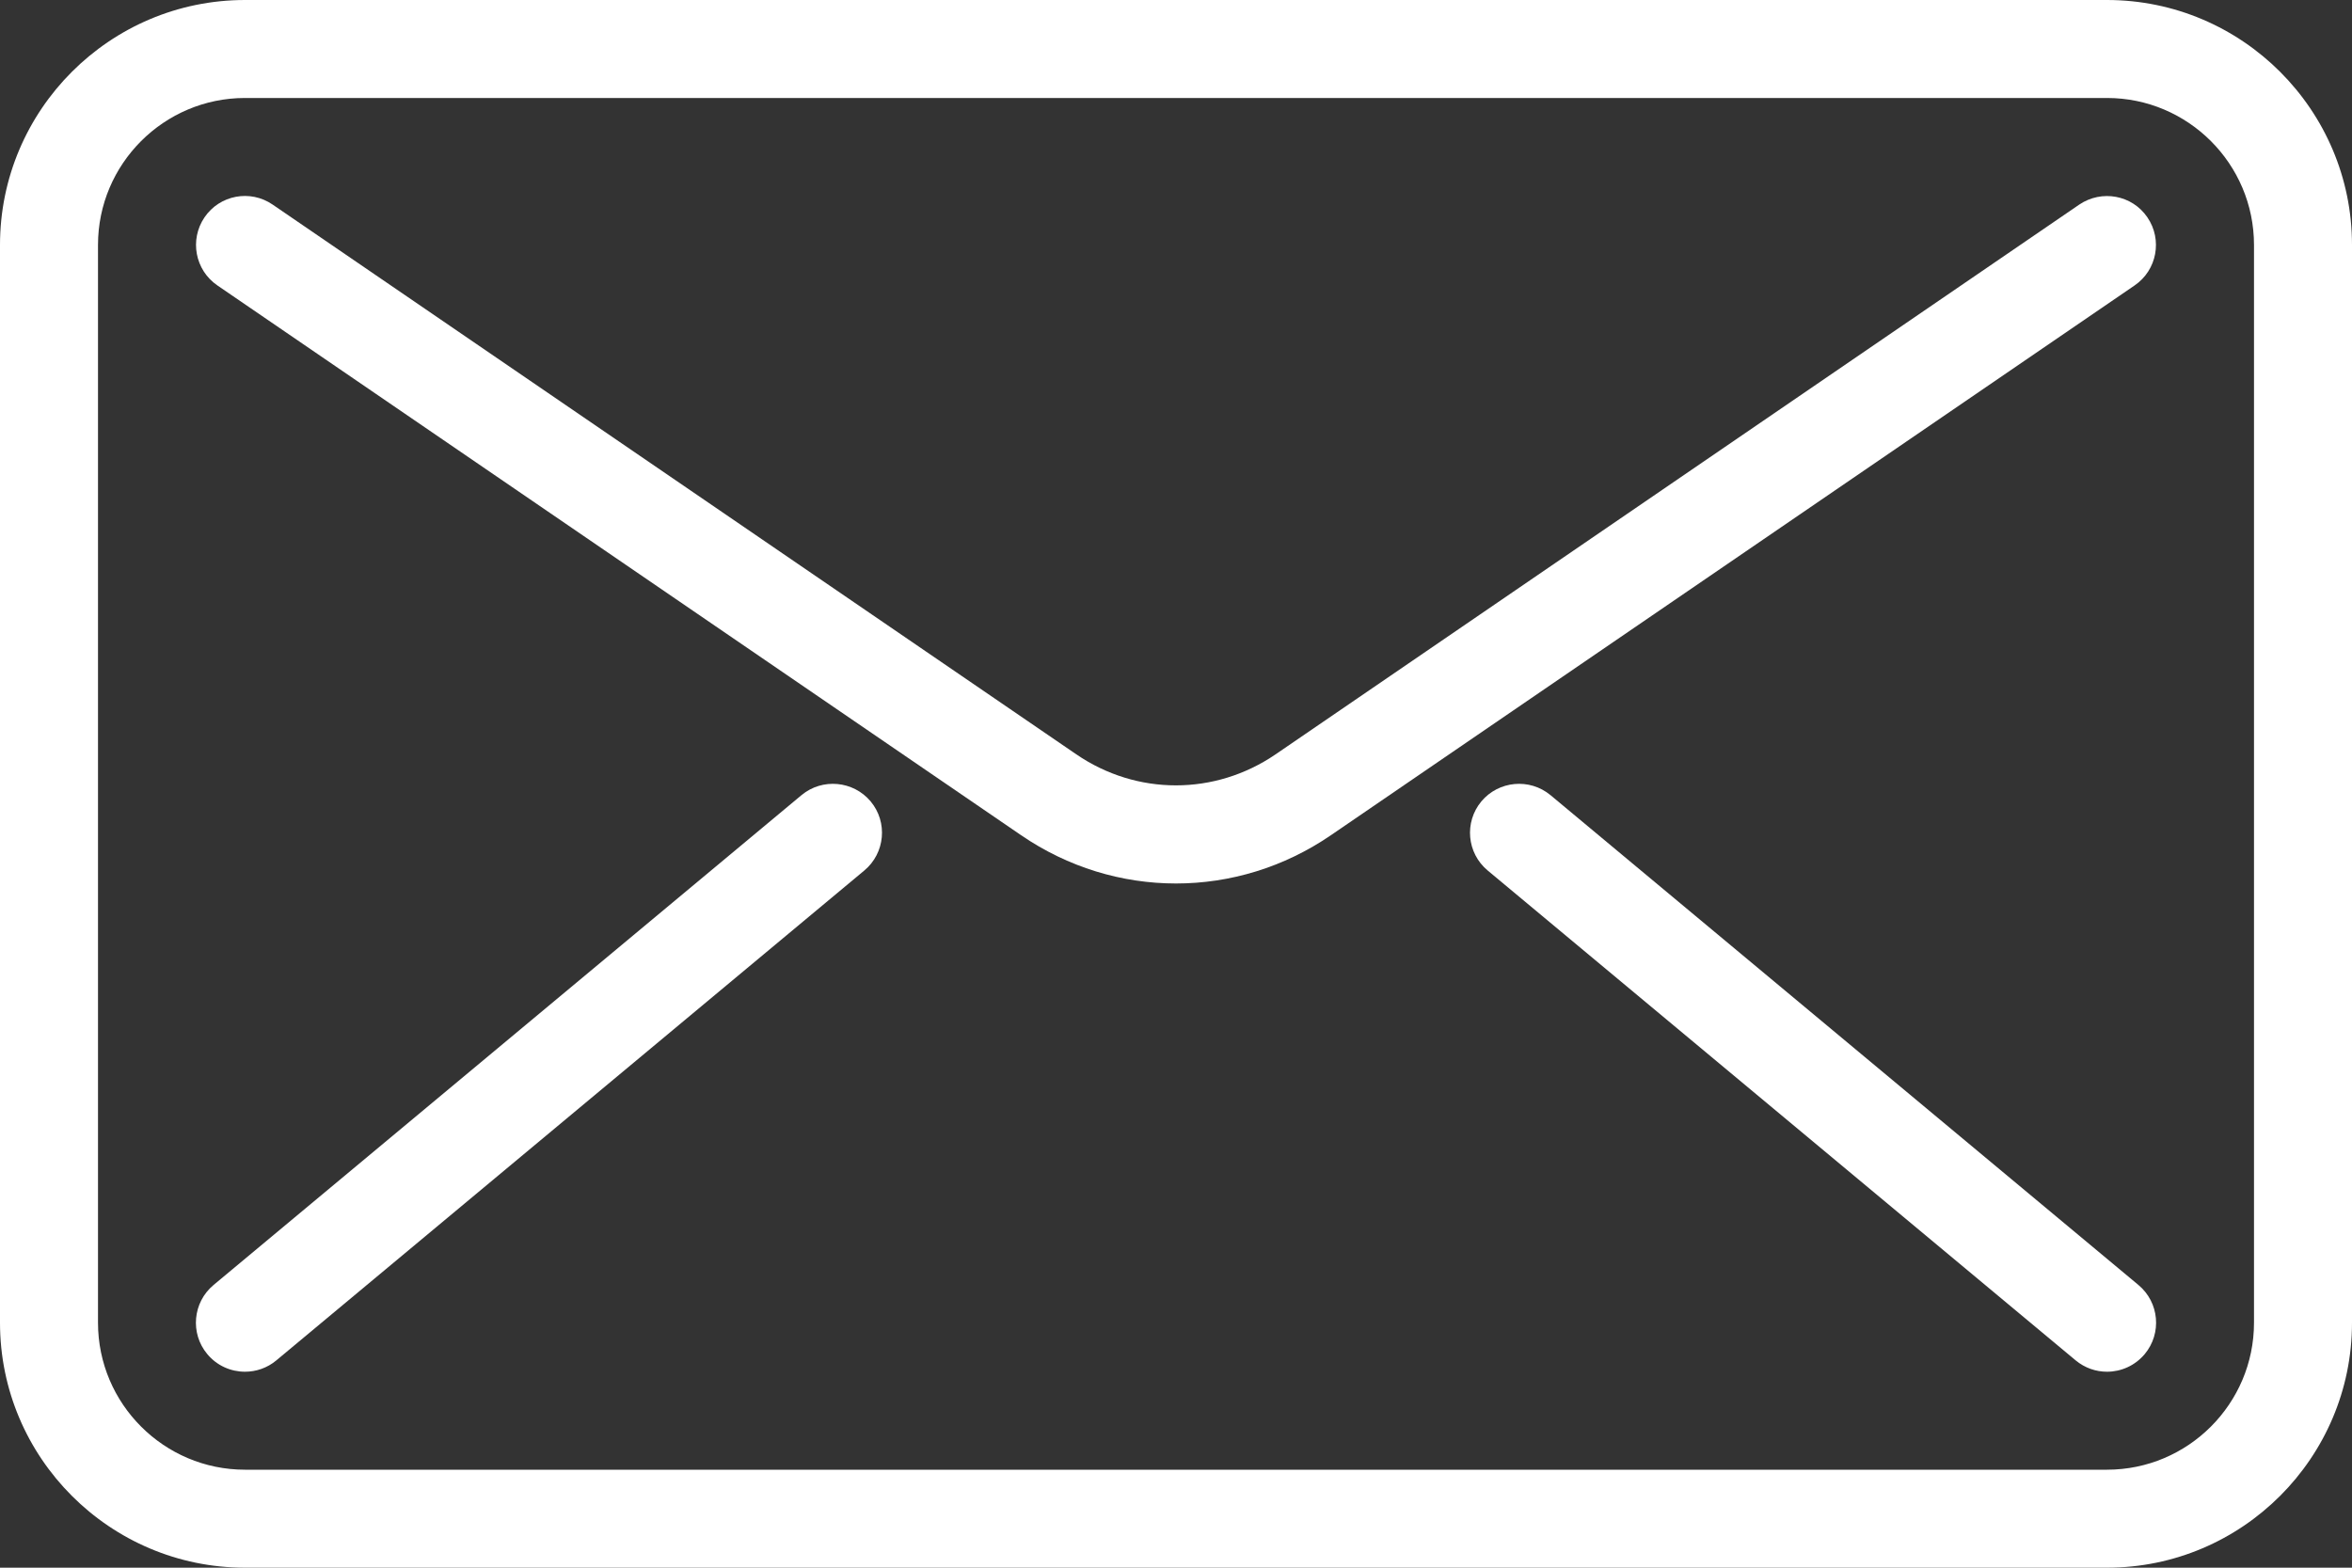
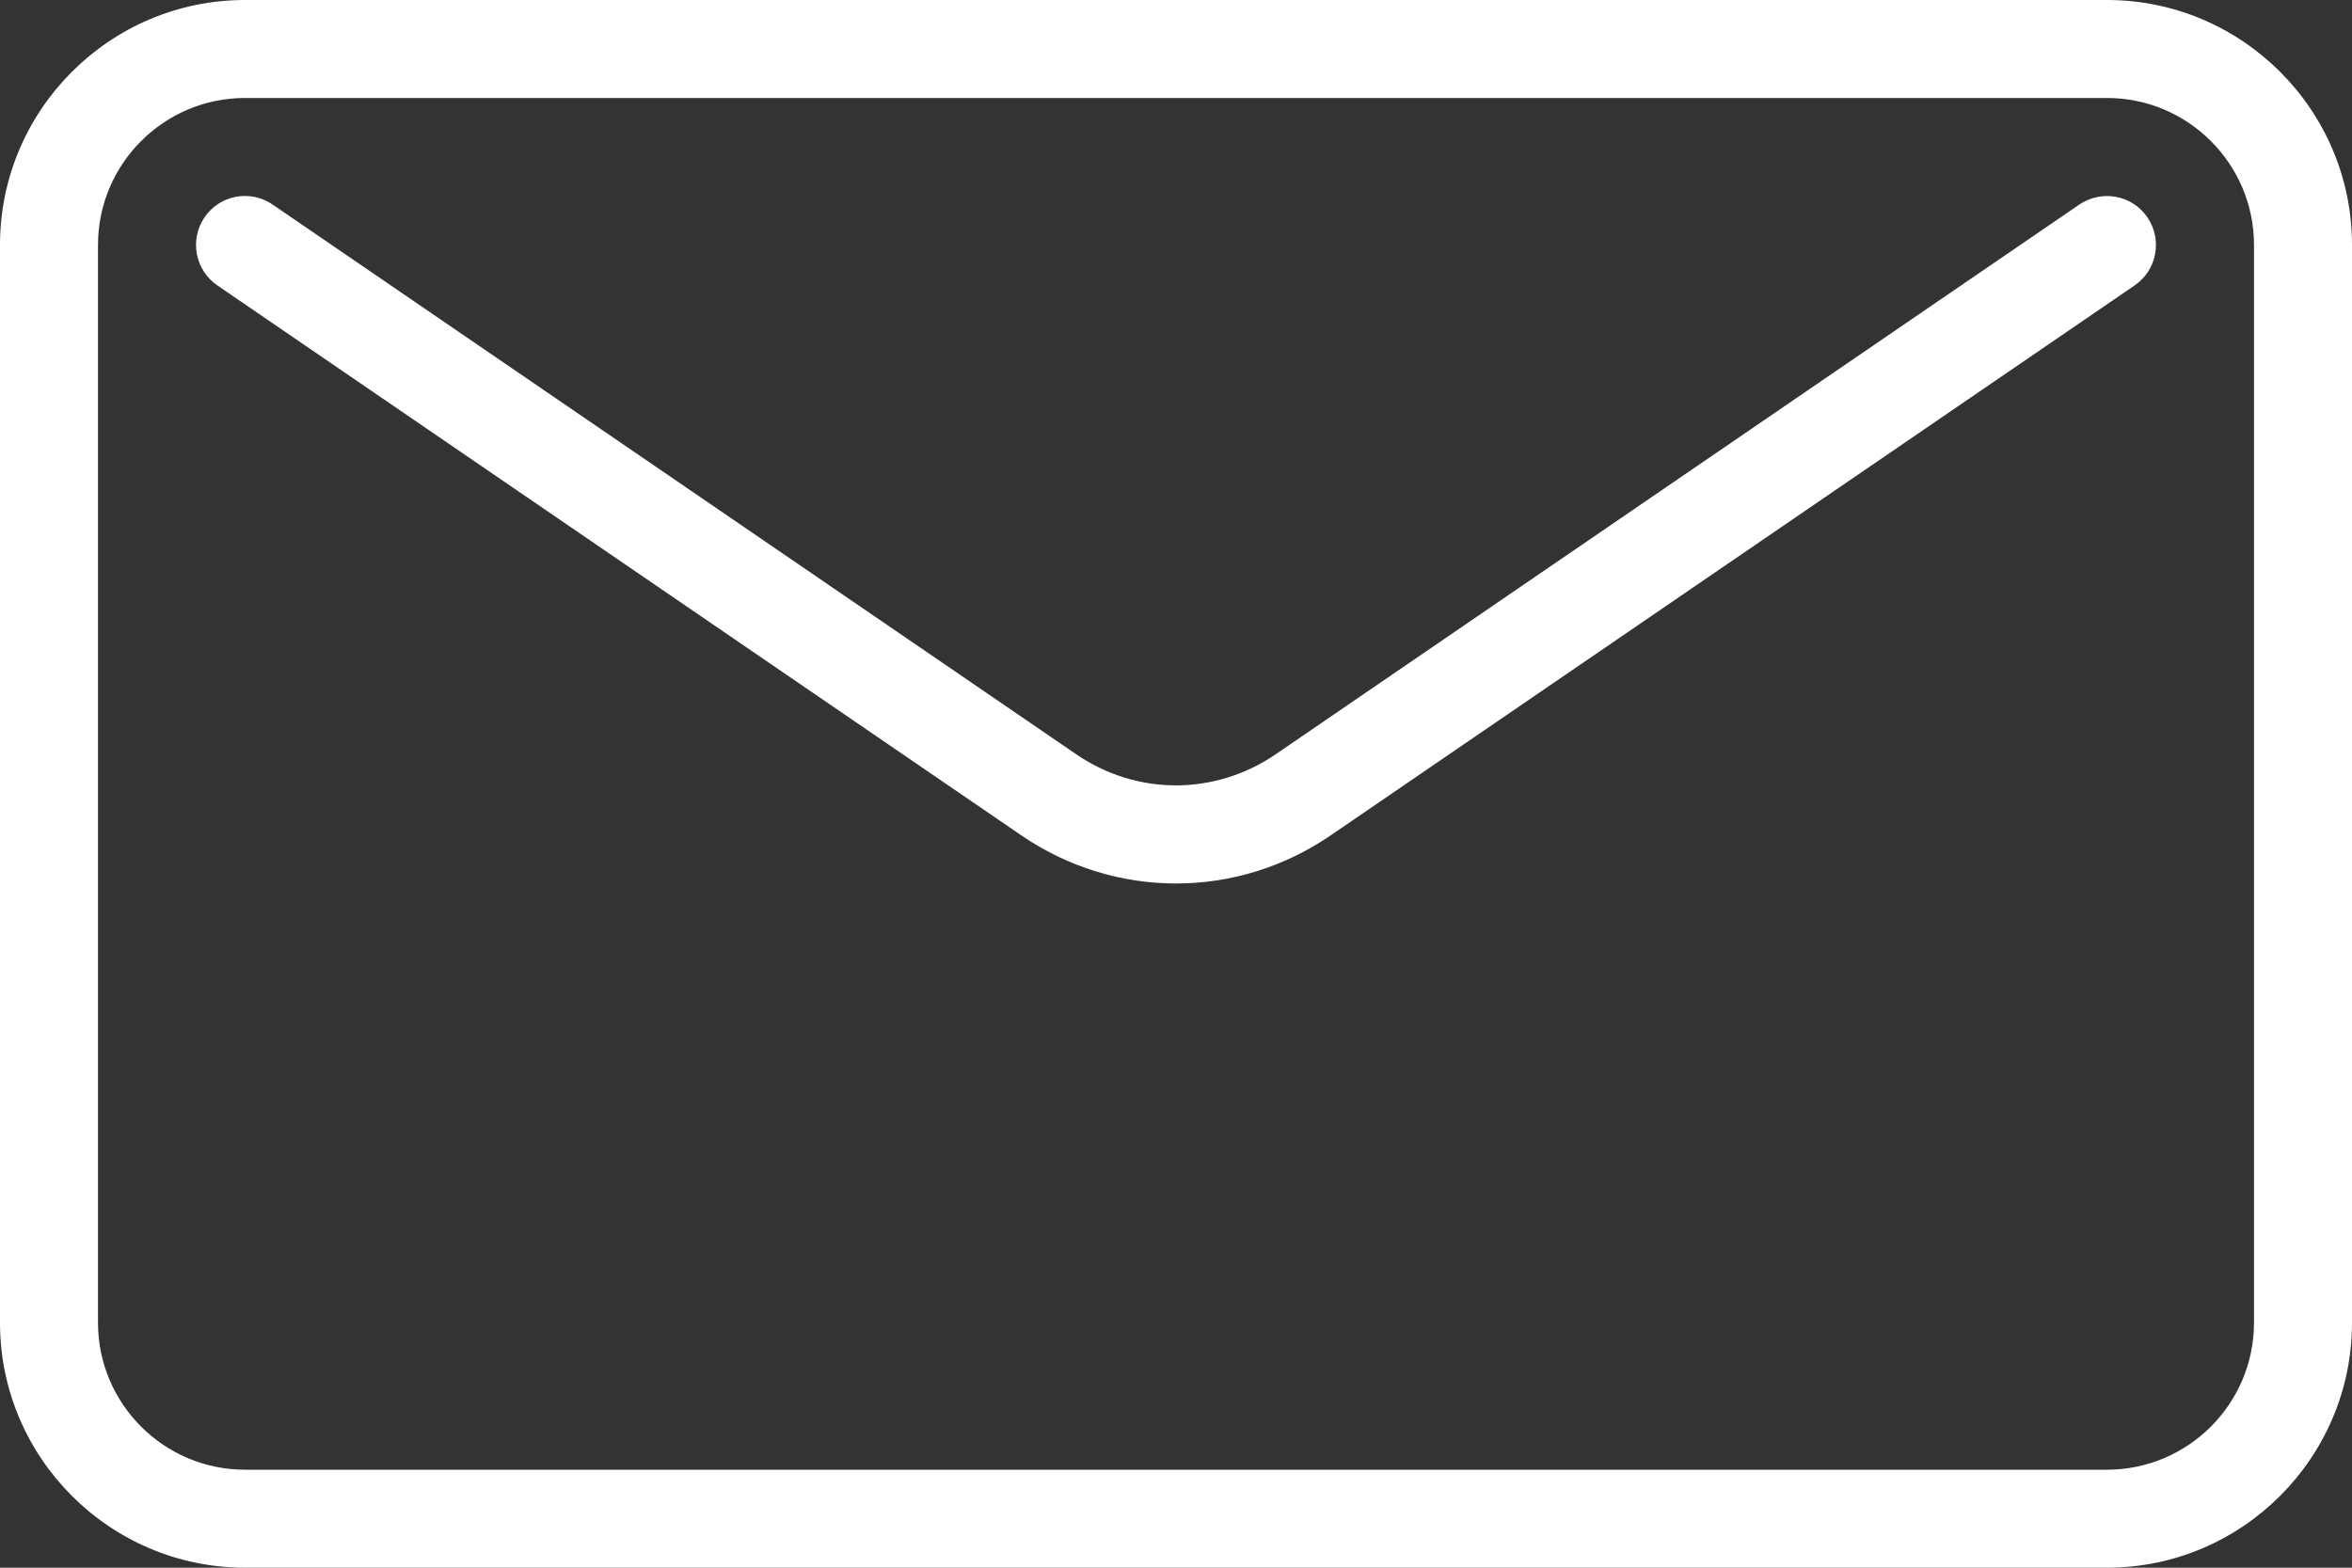
<svg xmlns="http://www.w3.org/2000/svg" width="24px" height="16px" viewBox="0 0 24 16" version="1.1">
  <rect x="0" y="0" width="24" height="16" fill="#333333" stroke="none" />
  <title>mail.2</title>
  <desc>Created with Sketch.</desc>
  <defs />
  <g id="Page-1" stroke="none" stroke-width="1" fill="none" fill-rule="evenodd">
    <g id="mail.2" fill="#FFFFFF">
      <g id="Layer_1">
        <g id="Group">
          <path d="M21.5,16 L2.5,16 C1.122,16 0,14.878 0,13.5 L0,2.5 C0,1.122 1.122,0 2.5,0 L21.5,0 C22.878,0 24,1.122 24,2.5 L24,13.5 C24,14.878 22.878,16 21.5,16 L21.5,16 Z M2.5,1 C1.673,1 1,1.673 1,2.5 L1,13.5 C1,14.327 1.673,15 2.5,15 L21.5,15 C22.327,15 23,14.327 23,13.5 L23,2.5 C23,1.673 22.327,1 21.5,1 L2.5,1 L2.5,1 Z" id="Shape" />
          <path d="M12,9.017 C11.45,9.017 10.899,8.853 10.419,8.524 L2.218,2.913 C1.99,2.757 1.932,2.446 2.087,2.218 C2.242,1.99 2.553,1.931 2.782,2.088 L10.983,7.699 C11.6,8.121 12.398,8.121 13.016,7.699 L21.217,2.088 C21.446,1.933 21.757,1.99 21.912,2.218 C22.068,2.446 22.01,2.757 21.782,2.913 L13.581,8.524 C13.101,8.853 12.55,9.017 12,9.017 L12,9.017 Z" id="Shape" />
-           <path d="M2.5,14 C2.356,14 2.214,13.939 2.115,13.82 C1.938,13.608 1.967,13.292 2.179,13.115 L8.179,8.115 C8.391,7.939 8.707,7.968 8.884,8.179 C9.061,8.391 9.032,8.707 8.82,8.884 L2.82,13.884 C2.727,13.962 2.613,14 2.5,14 L2.5,14 Z" id="Shape" />
-           <path d="M21.5,14 C21.387,14 21.274,13.962 21.18,13.884 L15.18,8.884 C14.968,8.707 14.939,8.392 15.116,8.179 C15.293,7.968 15.608,7.939 15.821,8.115 L21.821,13.115 C22.033,13.292 22.062,13.607 21.885,13.82 C21.785,13.939 21.643,14 21.5,14 L21.5,14 Z" id="Shape" />
        </g>
      </g>
    </g>
  </g>
</svg>